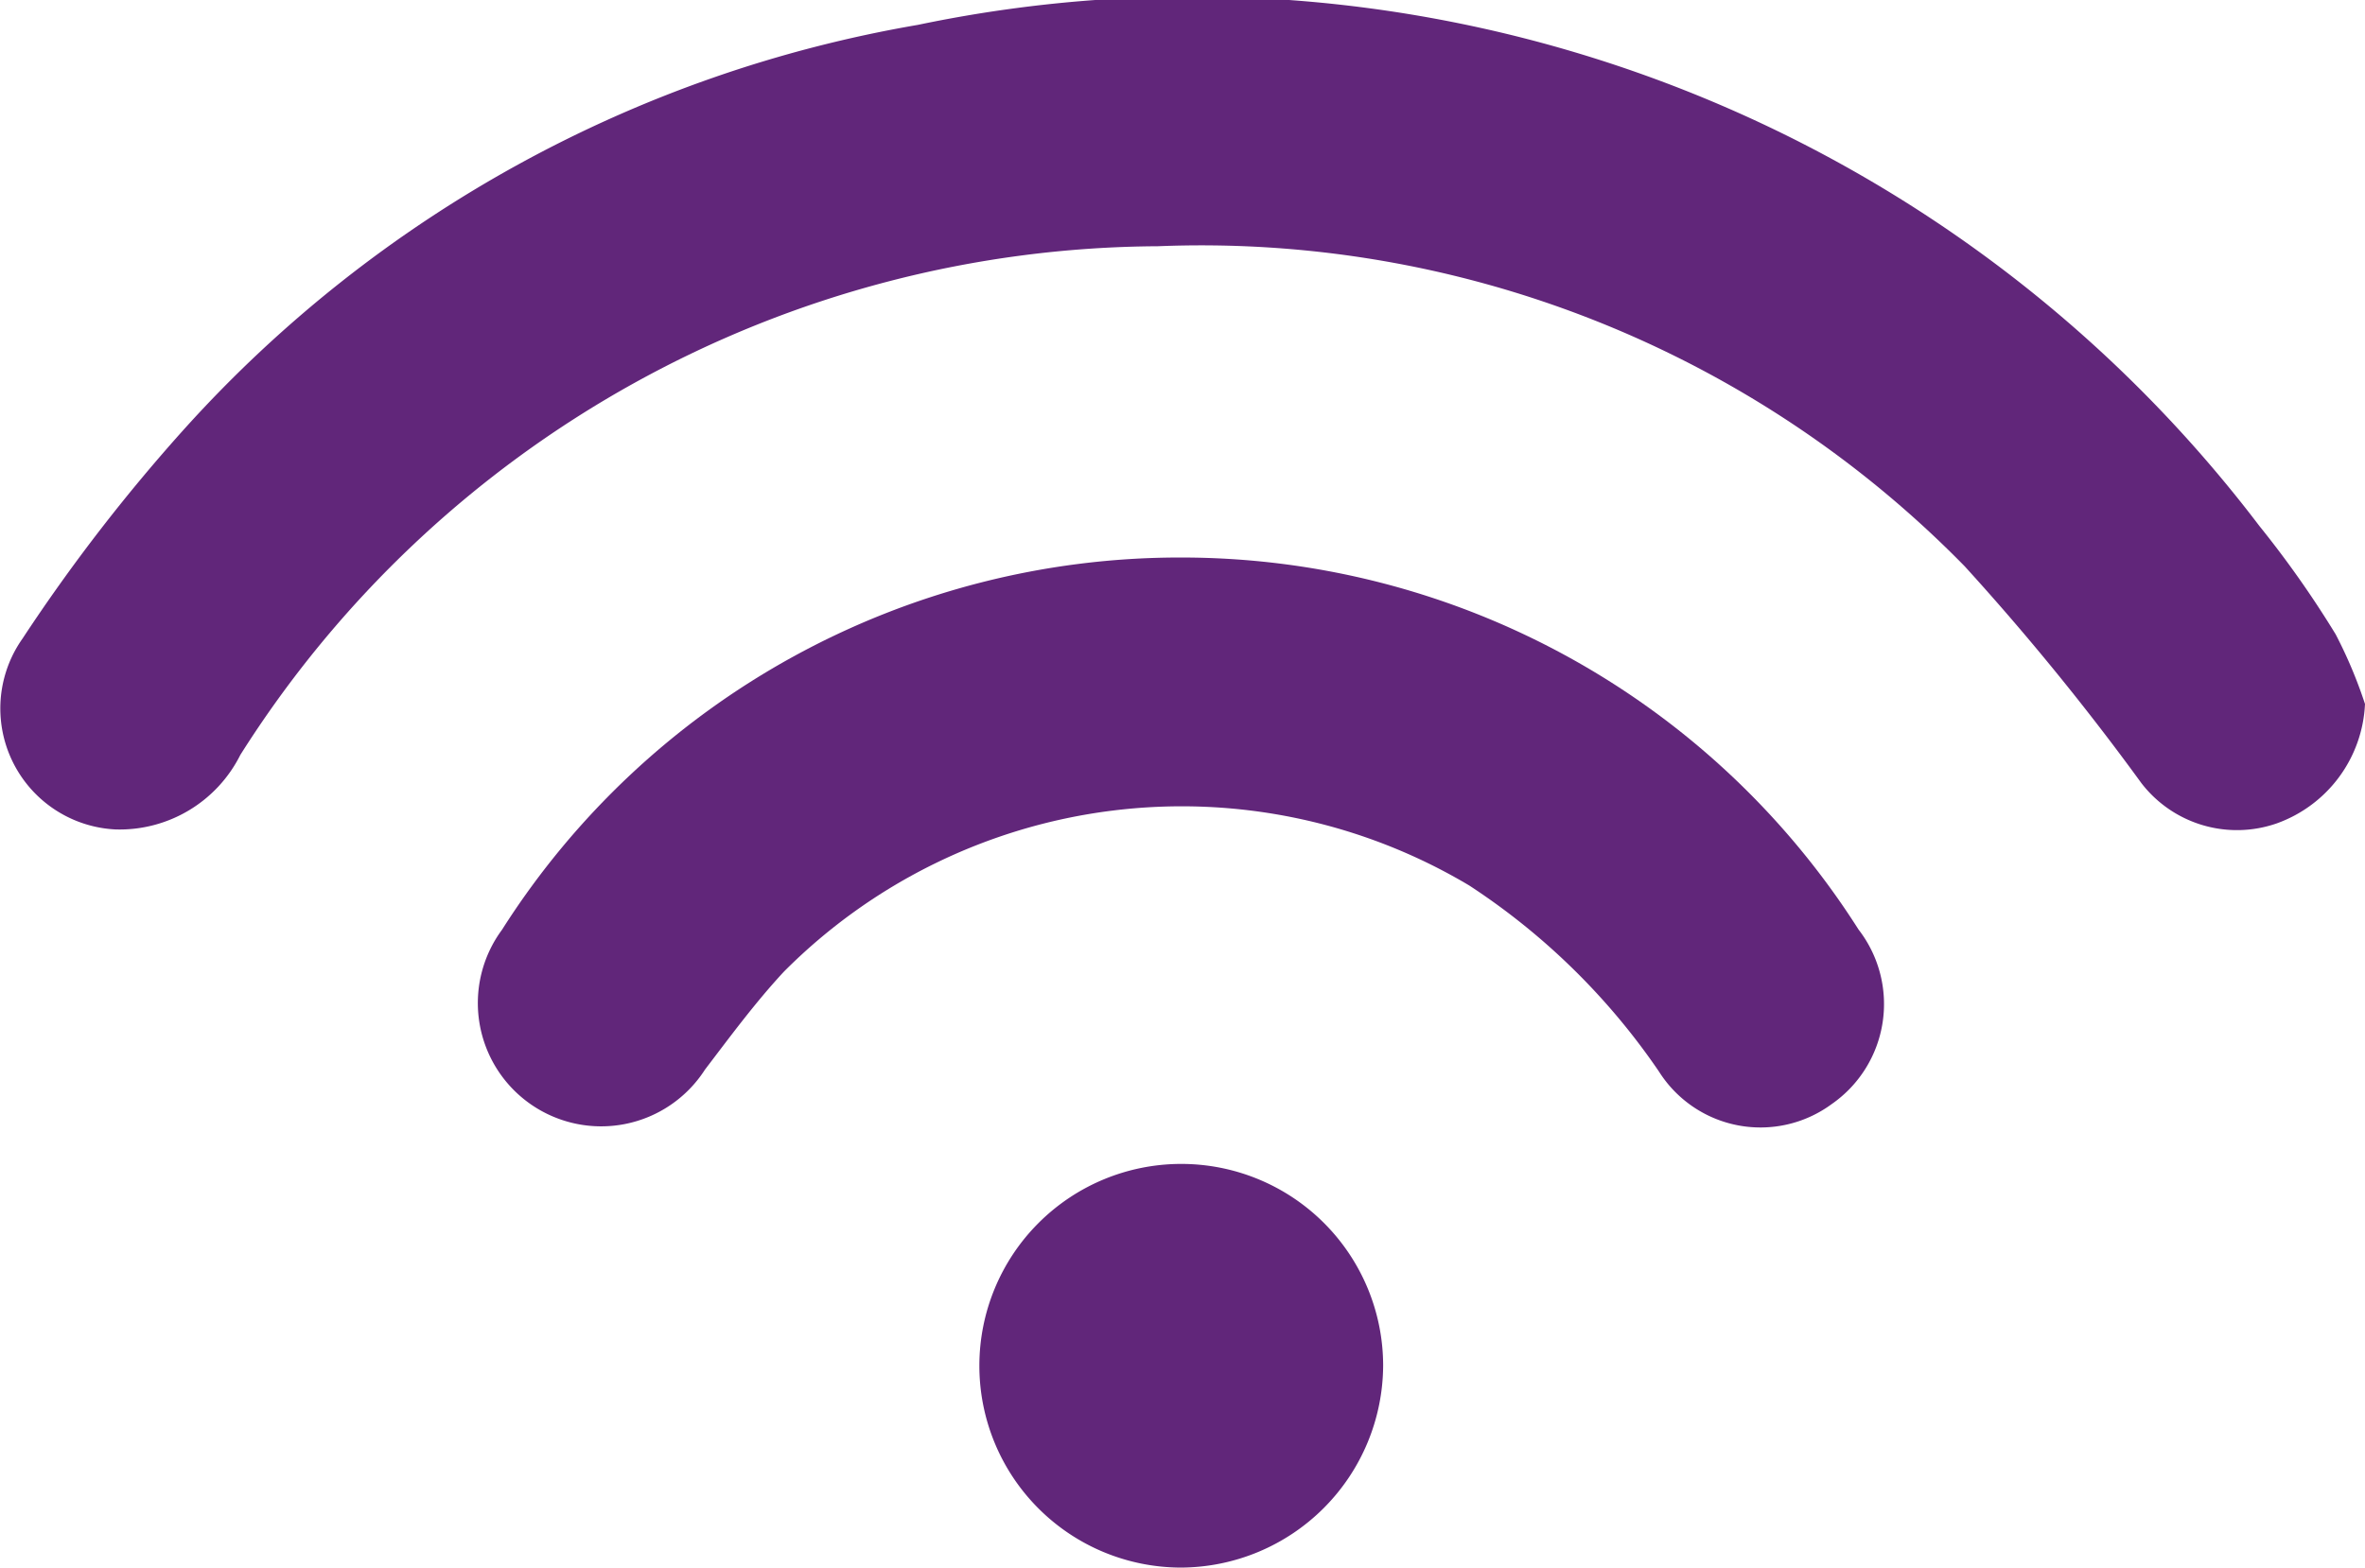
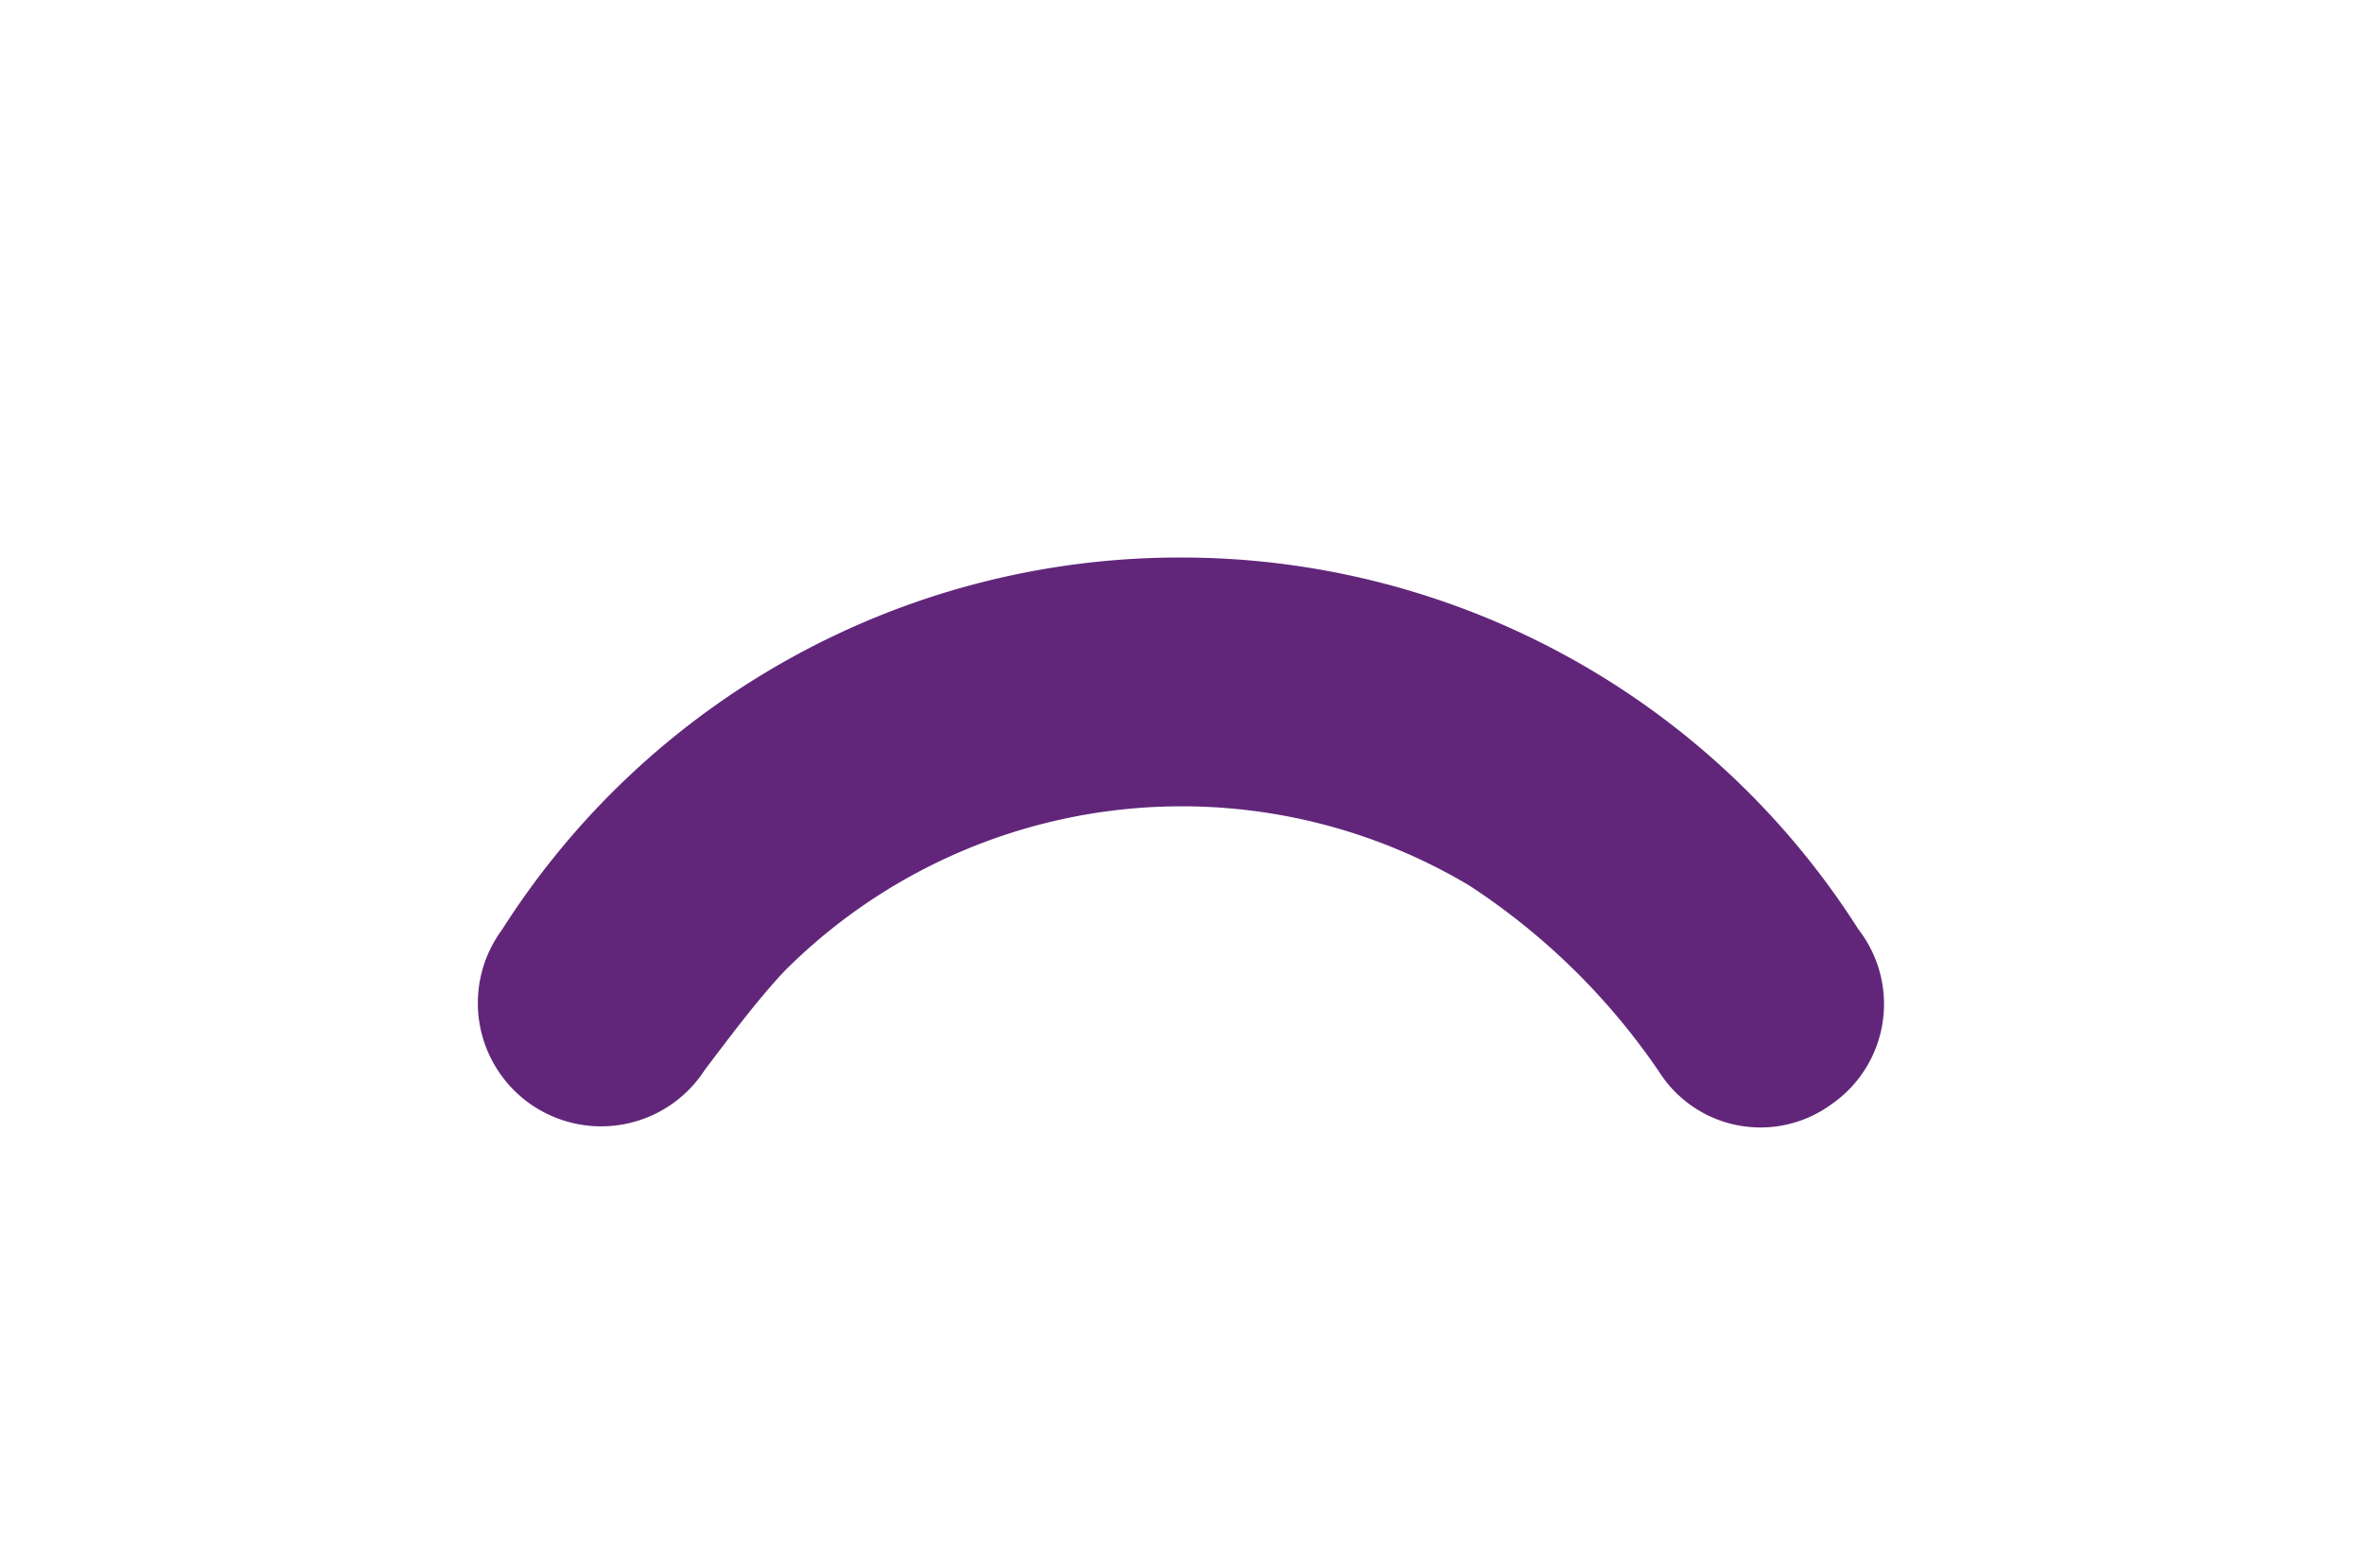
<svg xmlns="http://www.w3.org/2000/svg" width="28.536" height="18.92" viewBox="0 0 28.536 18.92">
  <defs>
    <clipPath id="clip-path">
      <rect id="Rectangle_5966" data-name="Rectangle 5966" width="28.536" height="18.92" fill="#61267a" />
    </clipPath>
  </defs>
  <g id="Group_11713" data-name="Group 11713" transform="translate(-482 -343)">
    <g id="Group_10598" data-name="Group 10598" transform="translate(482 343)">
      <g id="Group_10597" data-name="Group 10597" transform="translate(0 0)" clip-path="url(#clip-path)">
-         <path id="Path_6577" data-name="Path 6577" d="M28.536,8.494a1.609,1.609,0,0,1-1.065,1.444,1.456,1.456,0,0,1-1.633-.486,30.788,30.788,0,0,0-2.131-2.616,12.888,12.888,0,0,0-9.736-3.864A13.174,13.174,0,0,0,2.9,9.111a1.629,1.629,0,0,1-1.506.9A1.462,1.462,0,0,1,.272,7.707,21.313,21.313,0,0,1,2.245,5.154,15.42,15.42,0,0,1,11.076.3,16.168,16.168,0,0,1,27.263,6.35a12.275,12.275,0,0,1,.919,1.306,5.585,5.585,0,0,1,.353.838" transform="translate(0 0)" fill="#61267a" />
        <path id="Path_6578" data-name="Path 6578" d="M16.22,9.047a9.68,9.68,0,0,1,8.188,4.49,1.47,1.47,0,0,1-.324,2.107A1.449,1.449,0,0,1,22,15.251a8.18,8.18,0,0,0-2.29-2.246,6.772,6.772,0,0,0-8.267,1.039c-.344.37-.647.781-.954,1.184a1.488,1.488,0,1,1-2.449-1.688A9.688,9.688,0,0,1,16.22,9.047" transform="translate(-1.983 -2.318)" fill="#61267a" />
-         <path id="Path_6579" data-name="Path 6579" d="M18.316,23.76a2.436,2.436,0,1,1,2.437-2.439,2.45,2.45,0,0,1-2.437,2.439" transform="translate(-4.064 -4.84)" fill="#61267a" />
      </g>
    </g>
  </g>
</svg>